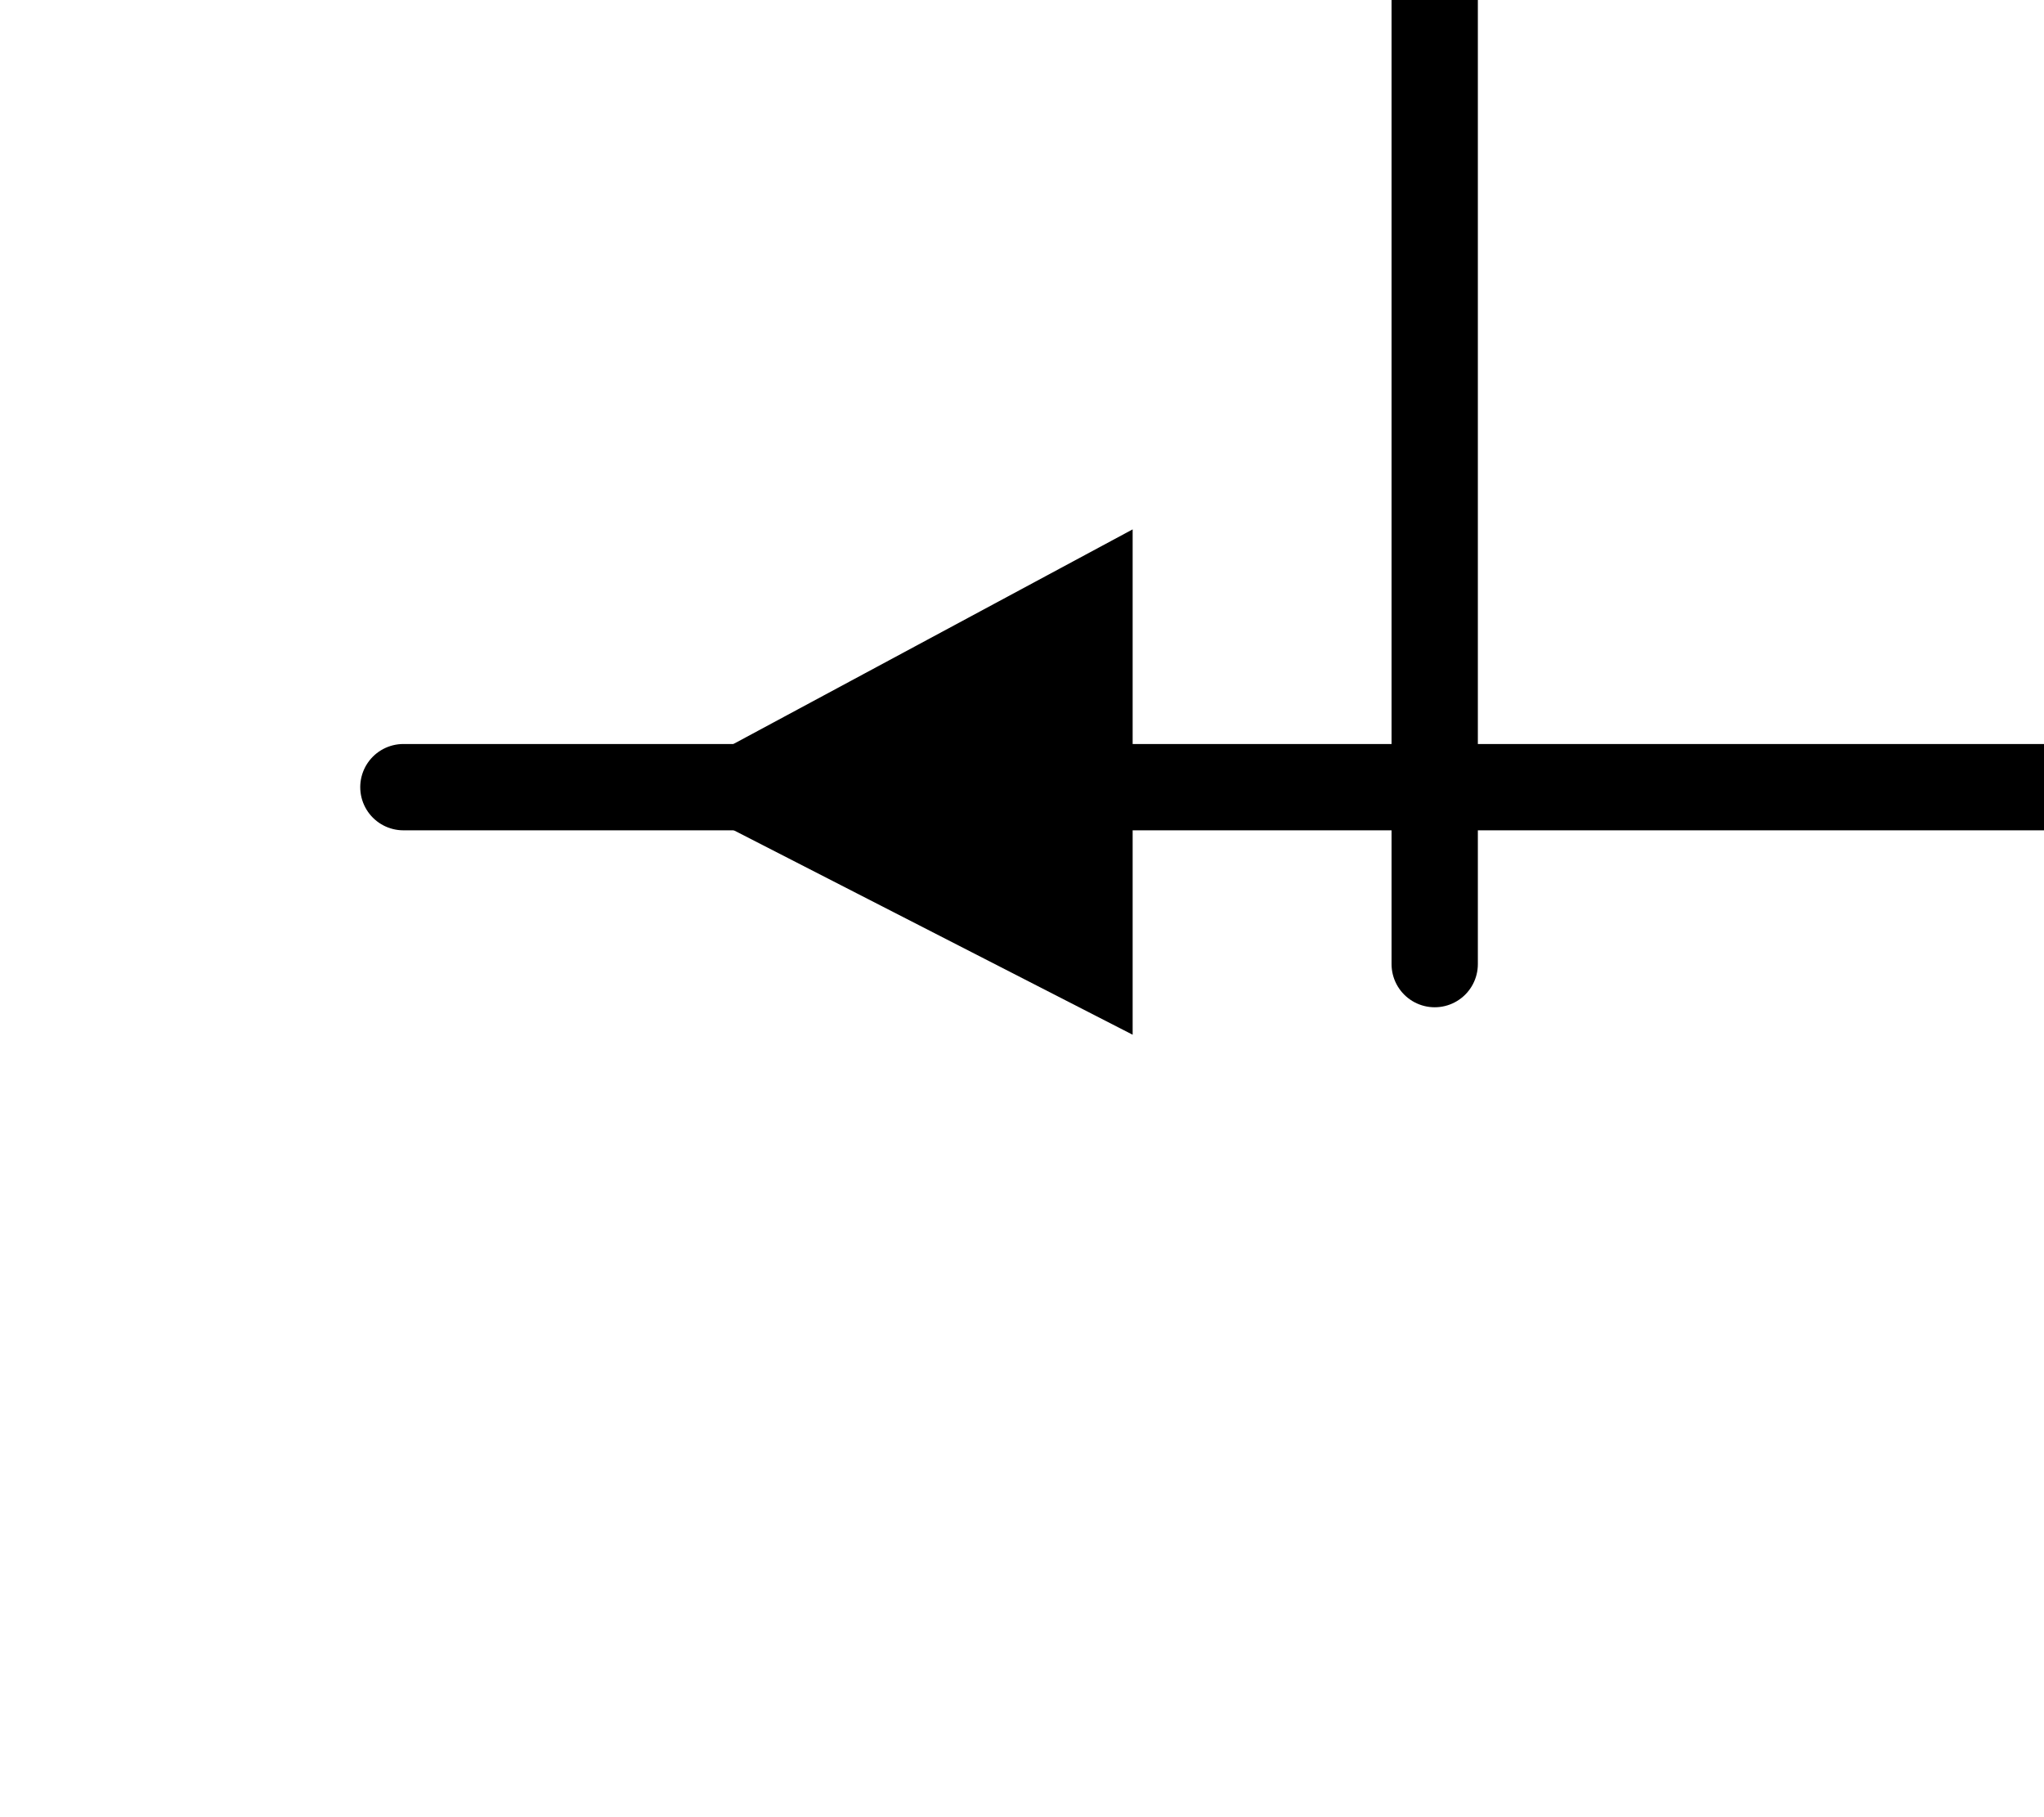
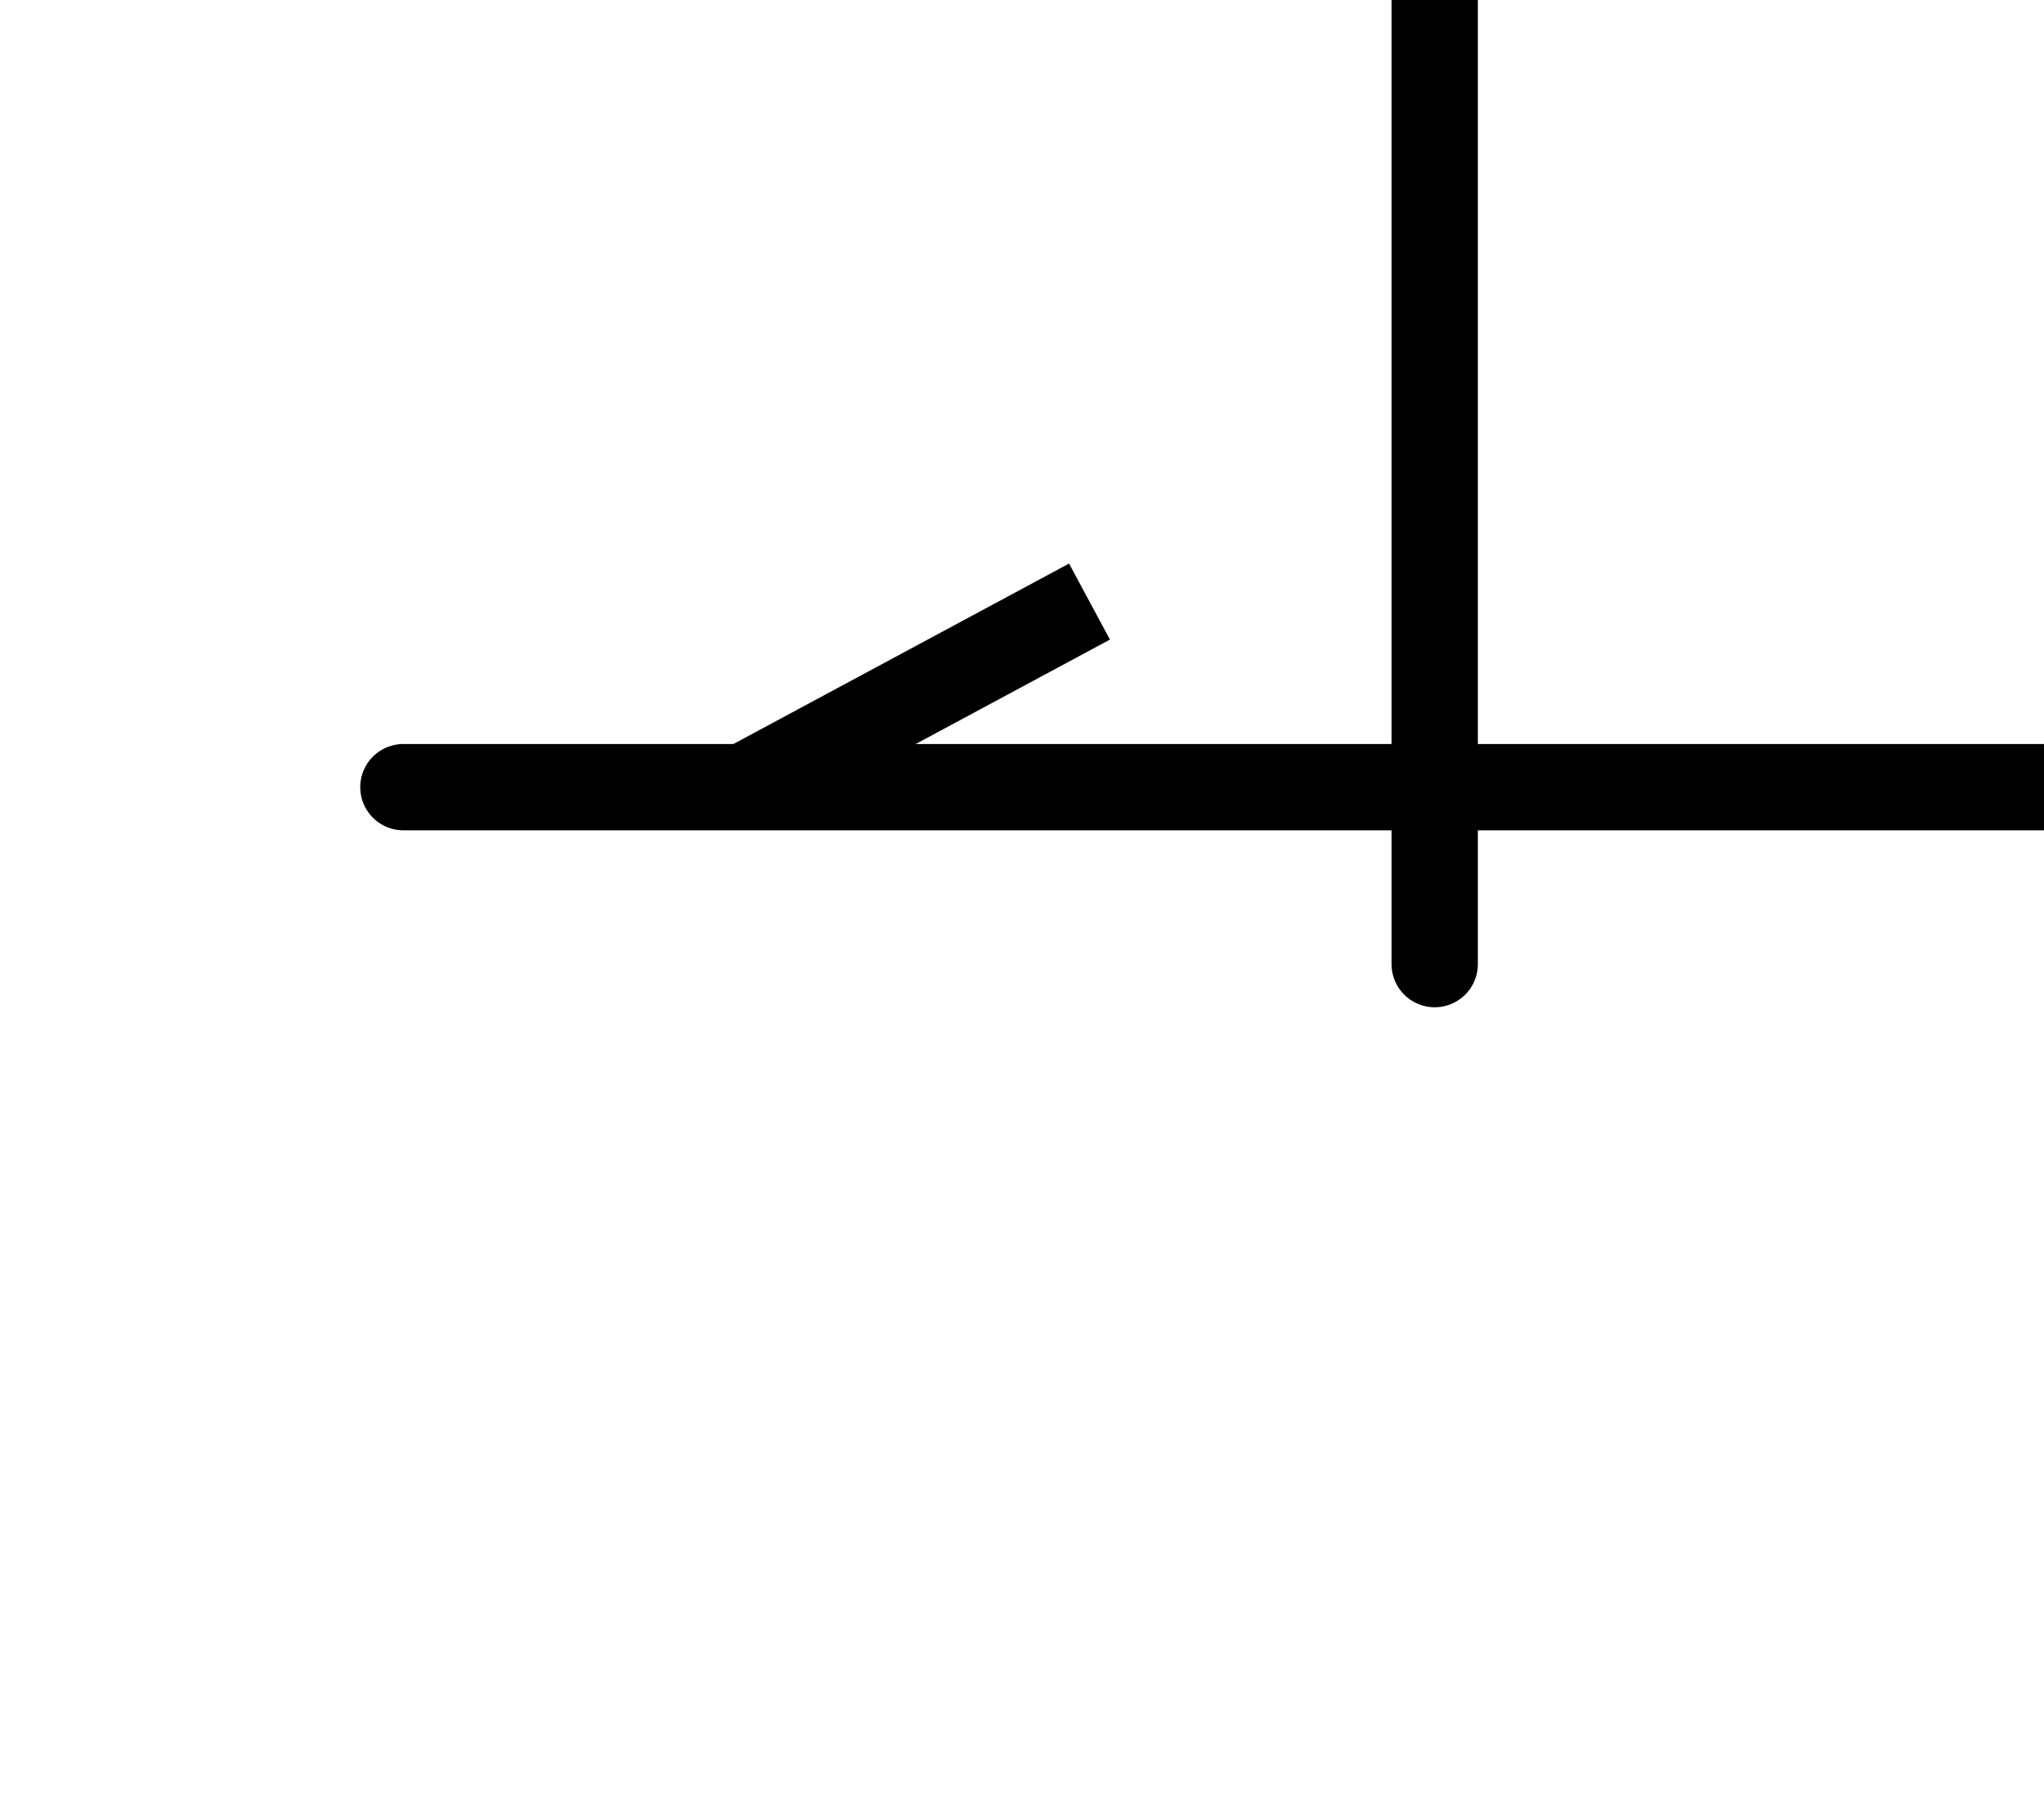
<svg xmlns="http://www.w3.org/2000/svg" xmlns:ns1="http://www.inkscape.org/namespaces/inkscape" xmlns:ns2="http://sodipodi.sourceforge.net/DTD/sodipodi-0.dtd" width="9mm" height="8mm" viewBox="0 0 9 8" version="1.1" id="svg53620" ns1:version="1.2.1 (9c6d41e410, 2022-07-14)" ns2:docname="fet-p.2.svg">
  <ns2:namedview id="namedview53622" pagecolor="#ffffff" bordercolor="#000000" borderopacity="0.25" ns1:showpageshadow="2" ns1:pageopacity="0.0" ns1:pagecheckerboard="0" ns1:deskcolor="#d1d1d1" ns1:document-units="mm" showgrid="false" ns1:zoom="5.9722783" ns1:cx="26.957886" ns1:cy="53.999493" ns1:window-width="1920" ns1:window-height="1017" ns1:window-x="-8" ns1:window-y="-8" ns1:window-maximized="1" ns1:current-layer="layer1" />
  <defs id="defs53617" />
  <g ns1:label="Ebene 1" ns1:groupmode="layer" id="layer1" transform="translate(-82.925,-74.587)">
    <g id="g1296" transform="matrix(0.019,0,0,0.019,34.086,189.717)">
      <g id="g1298" transform="translate(2902.957,-6175.084)">
        <path d="M 0,0 V 339" style="fill:none;stroke:#000000;stroke-width:20;stroke-linecap:round;stroke-linejoin:miter;stroke-miterlimit:10;stroke-dasharray:none;stroke-opacity:1" id="path1300" />
      </g>
    </g>
    <g id="g1302" transform="matrix(0.019,0,0,0.019,34.086,189.717)">
      <g id="g1304" transform="translate(2902.957,-6134.084)">
        <path d="M 0,0 H 161" style="fill:none;stroke:#000000;stroke-width:20;stroke-linecap:round;stroke-linejoin:miter;stroke-miterlimit:10;stroke-dasharray:none;stroke-opacity:1" id="path1306" />
      </g>
    </g>
    <g id="g1308" transform="matrix(0.019,0,0,0.019,34.086,189.717)">
      <g id="g1310" transform="translate(2902.957,-5877.084)">
        <path d="M 0,0 H 161" style="fill:none;stroke:#000000;stroke-width:20;stroke-linecap:round;stroke-linejoin:miter;stroke-miterlimit:10;stroke-dasharray:none;stroke-opacity:1" id="path1312" />
      </g>
    </g>
    <g id="g1314" transform="matrix(0.019,0,0,0.019,34.086,189.717)">
      <g id="g1316" transform="translate(2663.957,-5877.084)">
        <path d="M 0,0 H 239" style="fill:none;stroke:#000000;stroke-width:20;stroke-linecap:round;stroke-linejoin:miter;stroke-miterlimit:10;stroke-dasharray:none;stroke-opacity:1" id="path1318" />
      </g>
    </g>
    <g id="g1320" transform="matrix(0.019,0,0,0.019,34.086,189.717)">
      <g id="g1322" transform="translate(2742.956,-5877.085)">
-         <path d="m 0,0 80,-42.999 v 84 z" style="fill:#000000;fill-opacity:1;fill-rule:nonzero;stroke:none" id="path1324" />
-       </g>
+         </g>
    </g>
    <g id="g1326" transform="matrix(0.019,0,0,0.019,34.086,189.717)">
      <g id="g1328" transform="translate(2742.957,-5877.084)">
-         <path d="M 0,0 80,-43 V 41 Z" style="fill:none;stroke:#000000;stroke-width:20;stroke-linecap:round;stroke-linejoin:miter;stroke-miterlimit:10;stroke-dasharray:none;stroke-opacity:1" id="path1330" />
+         <path d="M 0,0 80,-43 Z" style="fill:none;stroke:#000000;stroke-width:20;stroke-linecap:round;stroke-linejoin:miter;stroke-miterlimit:10;stroke-dasharray:none;stroke-opacity:1" id="path1330" />
      </g>
    </g>
    <g id="g1332" transform="matrix(0.019,0,0,0.019,34.086,189.717)">
      <g id="g1334" transform="translate(3063.957,-6175.084)">
        <path d="M 0,0 V 41" style="fill:none;stroke:#000000;stroke-width:20;stroke-linecap:round;stroke-linejoin:miter;stroke-miterlimit:10;stroke-dasharray:none;stroke-opacity:1" id="path1336" />
      </g>
    </g>
    <g id="g1338" transform="matrix(0.019,0,0,0.019,34.086,189.717)">
      <g id="g1340" transform="translate(3063.957,-5877.084)">
        <path d="M 0,0 V 41" style="fill:none;stroke:#000000;stroke-width:20;stroke-linecap:round;stroke-linejoin:miter;stroke-miterlimit:10;stroke-dasharray:none;stroke-opacity:1" id="path1342" />
      </g>
    </g>
  </g>
</svg>